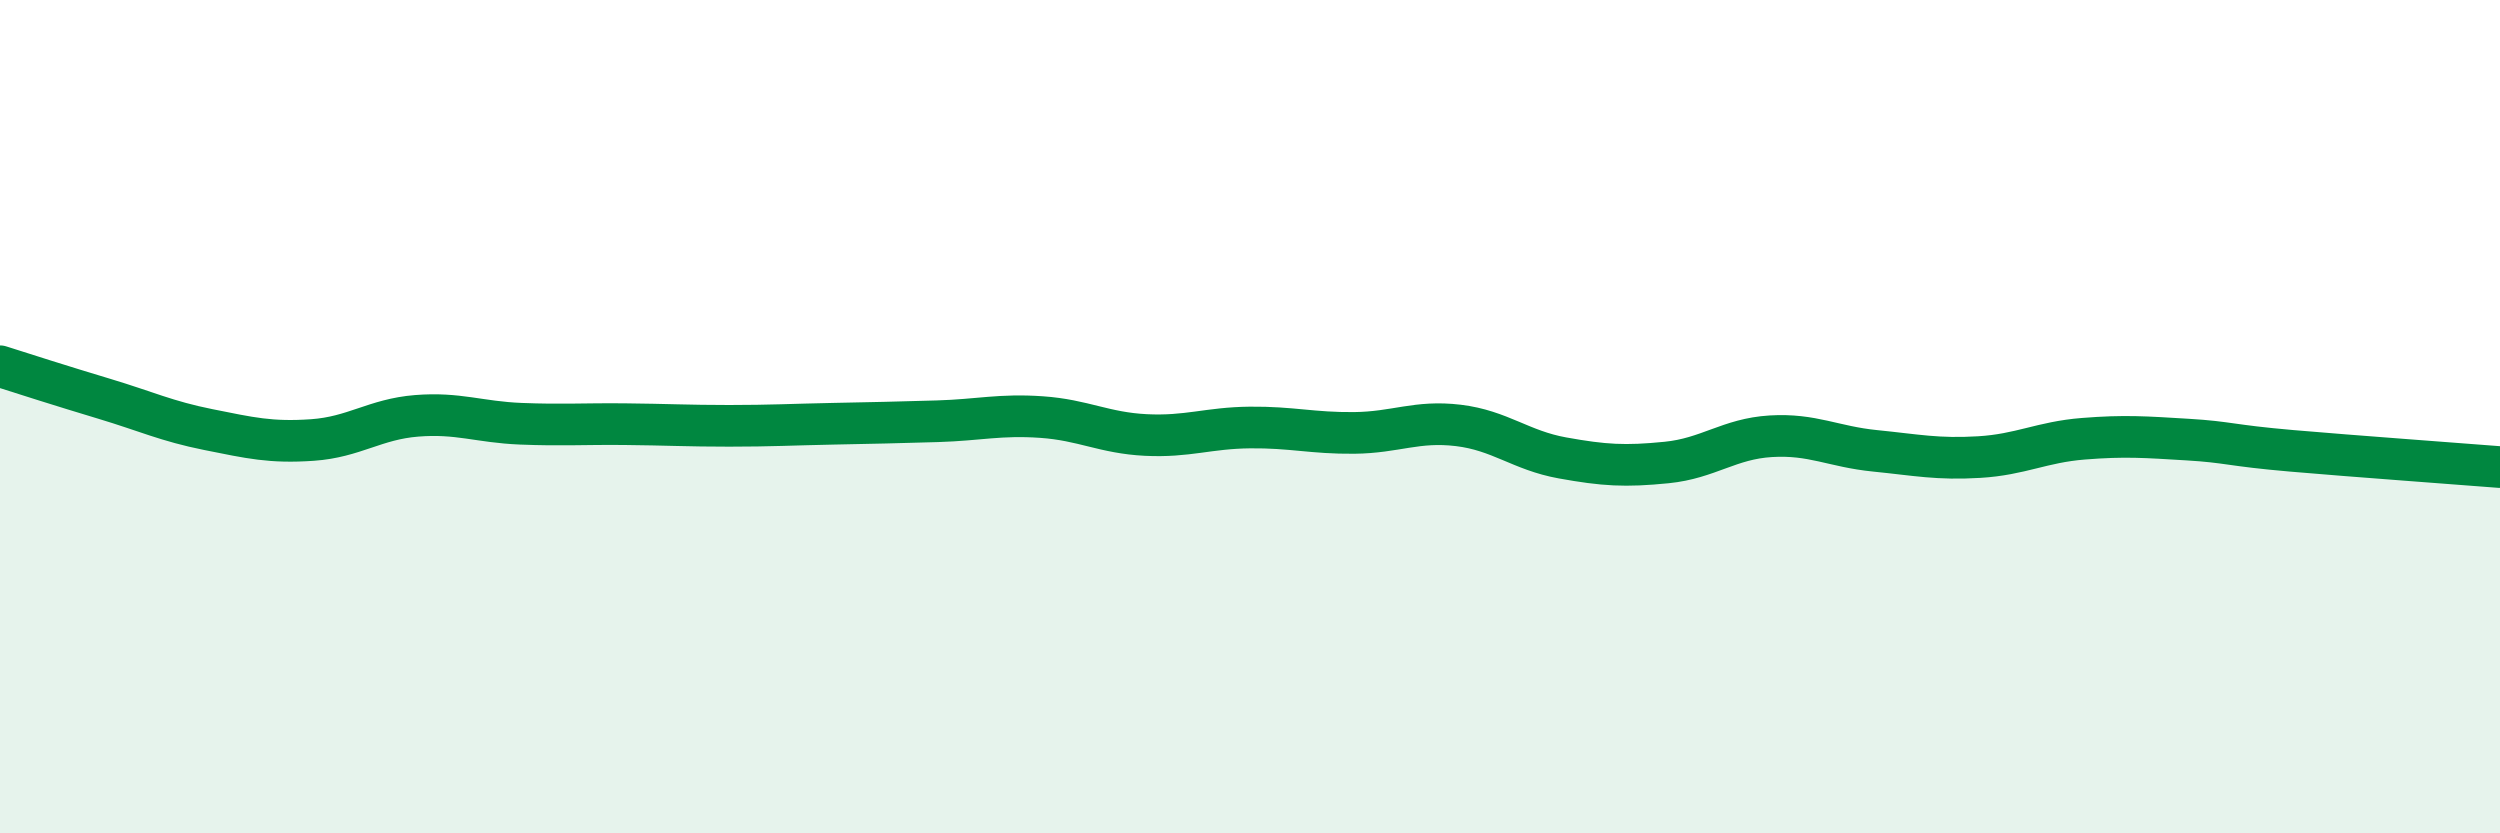
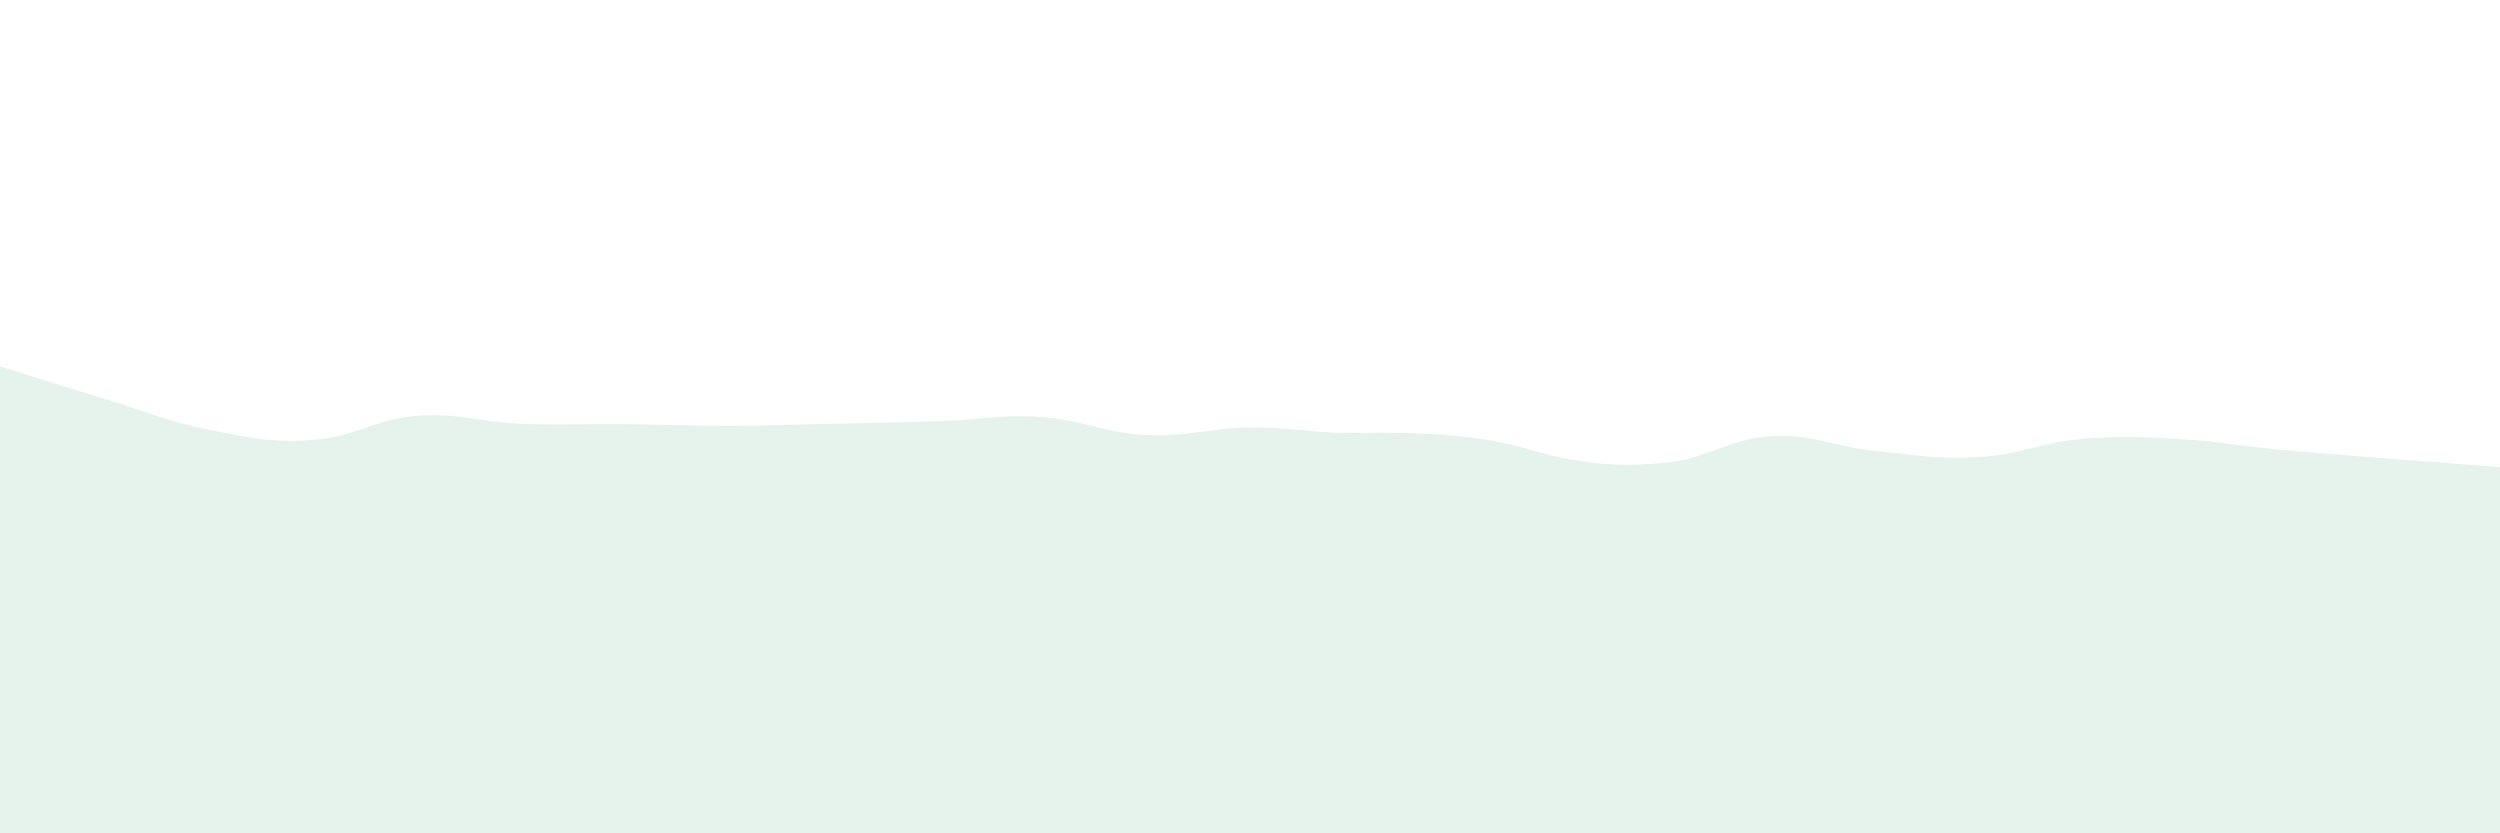
<svg xmlns="http://www.w3.org/2000/svg" width="60" height="20" viewBox="0 0 60 20">
-   <path d="M 0,8.79 C 0.5,8.95 1.5,9.27 2.5,9.57 C 3.5,9.87 4,10.11 5,10.31 C 6,10.51 6.5,10.63 7.5,10.56 C 8.5,10.49 9,10.06 10,9.98 C 11,9.9 11.5,10.13 12.5,10.17 C 13.5,10.21 14,10.17 15,10.18 C 16,10.19 16.5,10.22 17.5,10.22 C 18.5,10.22 19,10.19 20,10.17 C 21,10.15 21.5,10.14 22.5,10.11 C 23.5,10.08 24,9.94 25,10.01 C 26,10.08 26.5,10.39 27.5,10.44 C 28.5,10.49 29,10.27 30,10.26 C 31,10.25 31.5,10.4 32.5,10.39 C 33.5,10.38 34,10.09 35,10.21 C 36,10.33 36.5,10.81 37.5,10.99 C 38.5,11.17 39,11.2 40,11.1 C 41,11 41.5,10.53 42.5,10.47 C 43.5,10.41 44,10.72 45,10.82 C 46,10.92 46.5,11.03 47.5,10.97 C 48.5,10.91 49,10.61 50,10.53 C 51,10.45 51.5,10.49 52.5,10.55 C 53.5,10.61 53.5,10.69 55,10.82 C 56.5,10.95 59,11.13 60,11.21L60 20L0 20Z" fill="#008740" opacity="0.1" stroke-linecap="round" stroke-linejoin="round" />
-   <path d="M 0,8.79 C 0.5,8.95 1.5,9.27 2.5,9.57 C 3.5,9.87 4,10.11 5,10.31 C 6,10.51 6.5,10.63 7.5,10.56 C 8.5,10.49 9,10.06 10,9.98 C 11,9.9 11.5,10.13 12.5,10.17 C 13.5,10.21 14,10.17 15,10.18 C 16,10.19 16.5,10.22 17.5,10.22 C 18.5,10.22 19,10.19 20,10.17 C 21,10.15 21.5,10.14 22.5,10.11 C 23.5,10.08 24,9.94 25,10.01 C 26,10.08 26.5,10.39 27.5,10.44 C 28.5,10.49 29,10.27 30,10.26 C 31,10.25 31.5,10.4 32.5,10.39 C 33.5,10.38 34,10.09 35,10.21 C 36,10.33 36.5,10.81 37.5,10.99 C 38.5,11.17 39,11.2 40,11.1 C 41,11 41.5,10.53 42.5,10.47 C 43.5,10.41 44,10.72 45,10.82 C 46,10.92 46.5,11.03 47.5,10.97 C 48.5,10.91 49,10.61 50,10.53 C 51,10.45 51.5,10.49 52.5,10.55 C 53.5,10.61 53.5,10.69 55,10.82 C 56.5,10.95 59,11.13 60,11.21" stroke="#008740" stroke-width="1" fill="none" stroke-linecap="round" stroke-linejoin="round" />
+   <path d="M 0,8.79 C 0.5,8.95 1.5,9.27 2.5,9.57 C 3.5,9.87 4,10.11 5,10.31 C 6,10.51 6.5,10.63 7.5,10.56 C 8.5,10.49 9,10.06 10,9.98 C 11,9.9 11.5,10.13 12.5,10.17 C 13.5,10.21 14,10.17 15,10.18 C 16,10.19 16.5,10.22 17.5,10.22 C 18.5,10.22 19,10.19 20,10.17 C 21,10.15 21.5,10.14 22.5,10.11 C 23.5,10.08 24,9.94 25,10.01 C 26,10.08 26.5,10.39 27.5,10.44 C 28.5,10.49 29,10.27 30,10.26 C 31,10.25 31.5,10.4 32.5,10.39 C 36,10.33 36.5,10.81 37.5,10.99 C 38.5,11.17 39,11.2 40,11.1 C 41,11 41.5,10.53 42.5,10.47 C 43.5,10.41 44,10.72 45,10.82 C 46,10.92 46.5,11.03 47.5,10.97 C 48.5,10.91 49,10.61 50,10.53 C 51,10.45 51.5,10.49 52.5,10.55 C 53.5,10.61 53.5,10.69 55,10.82 C 56.5,10.95 59,11.13 60,11.21L60 20L0 20Z" fill="#008740" opacity="0.1" stroke-linecap="round" stroke-linejoin="round" />
</svg>